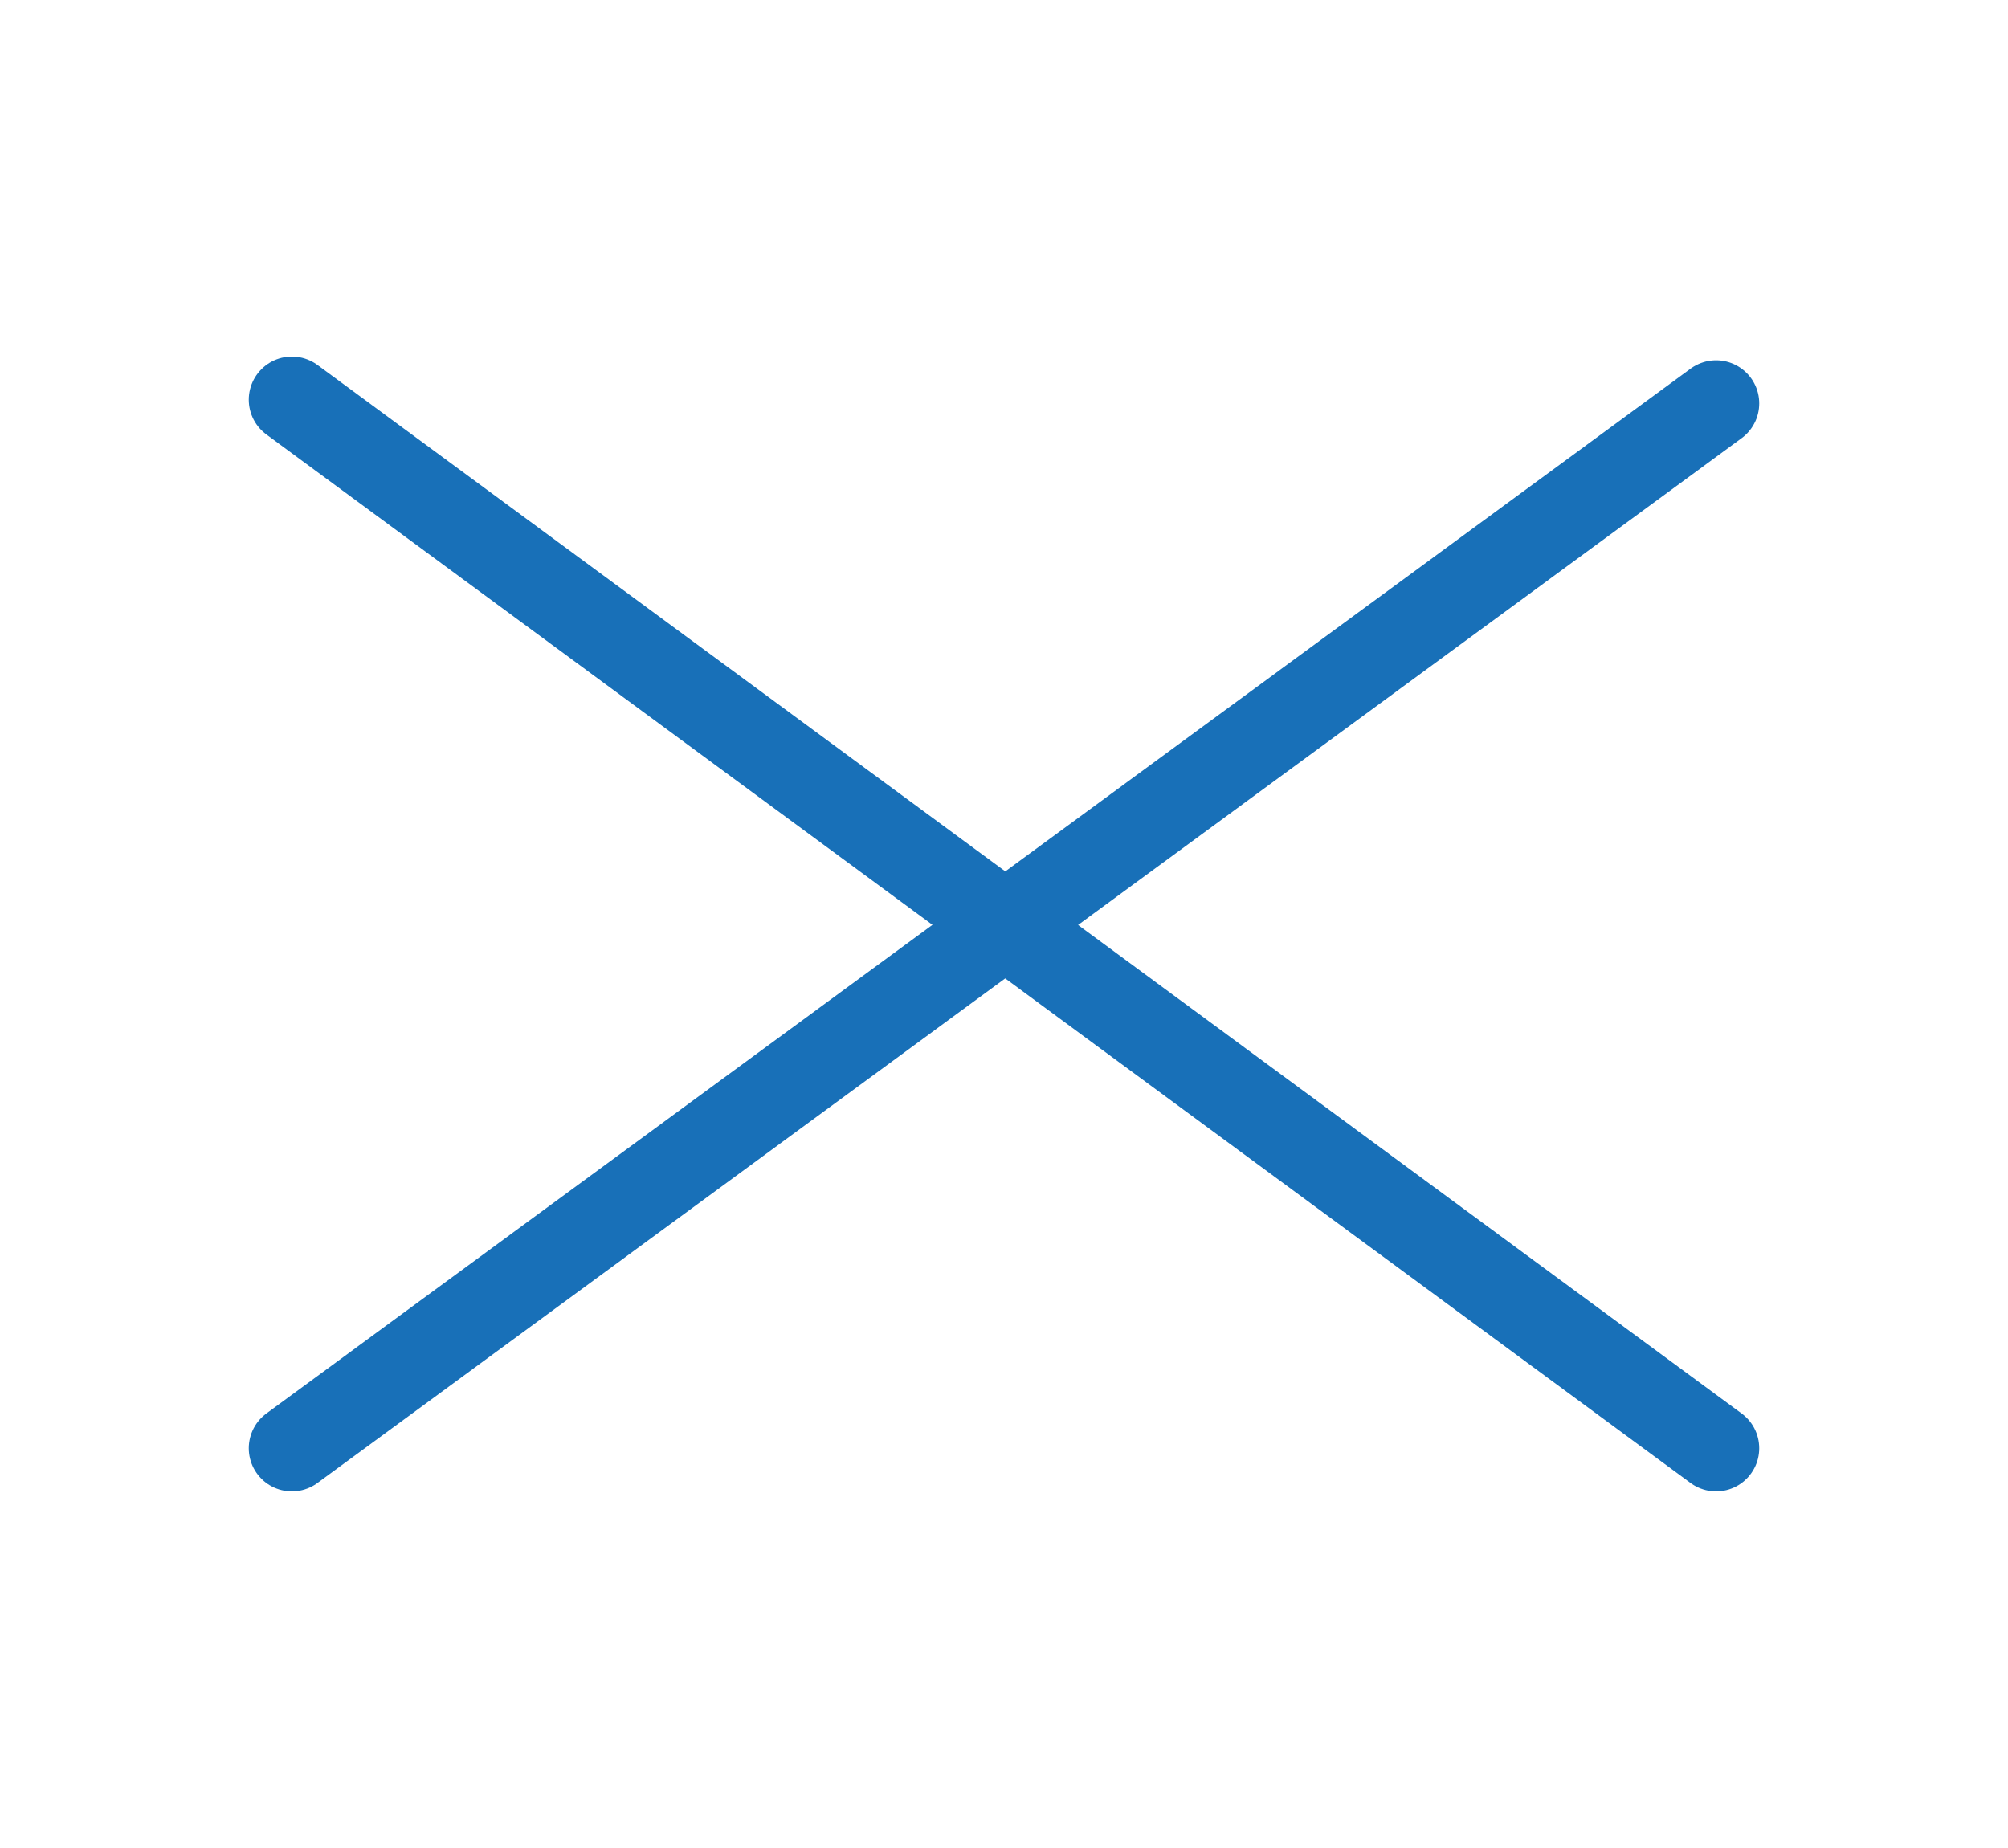
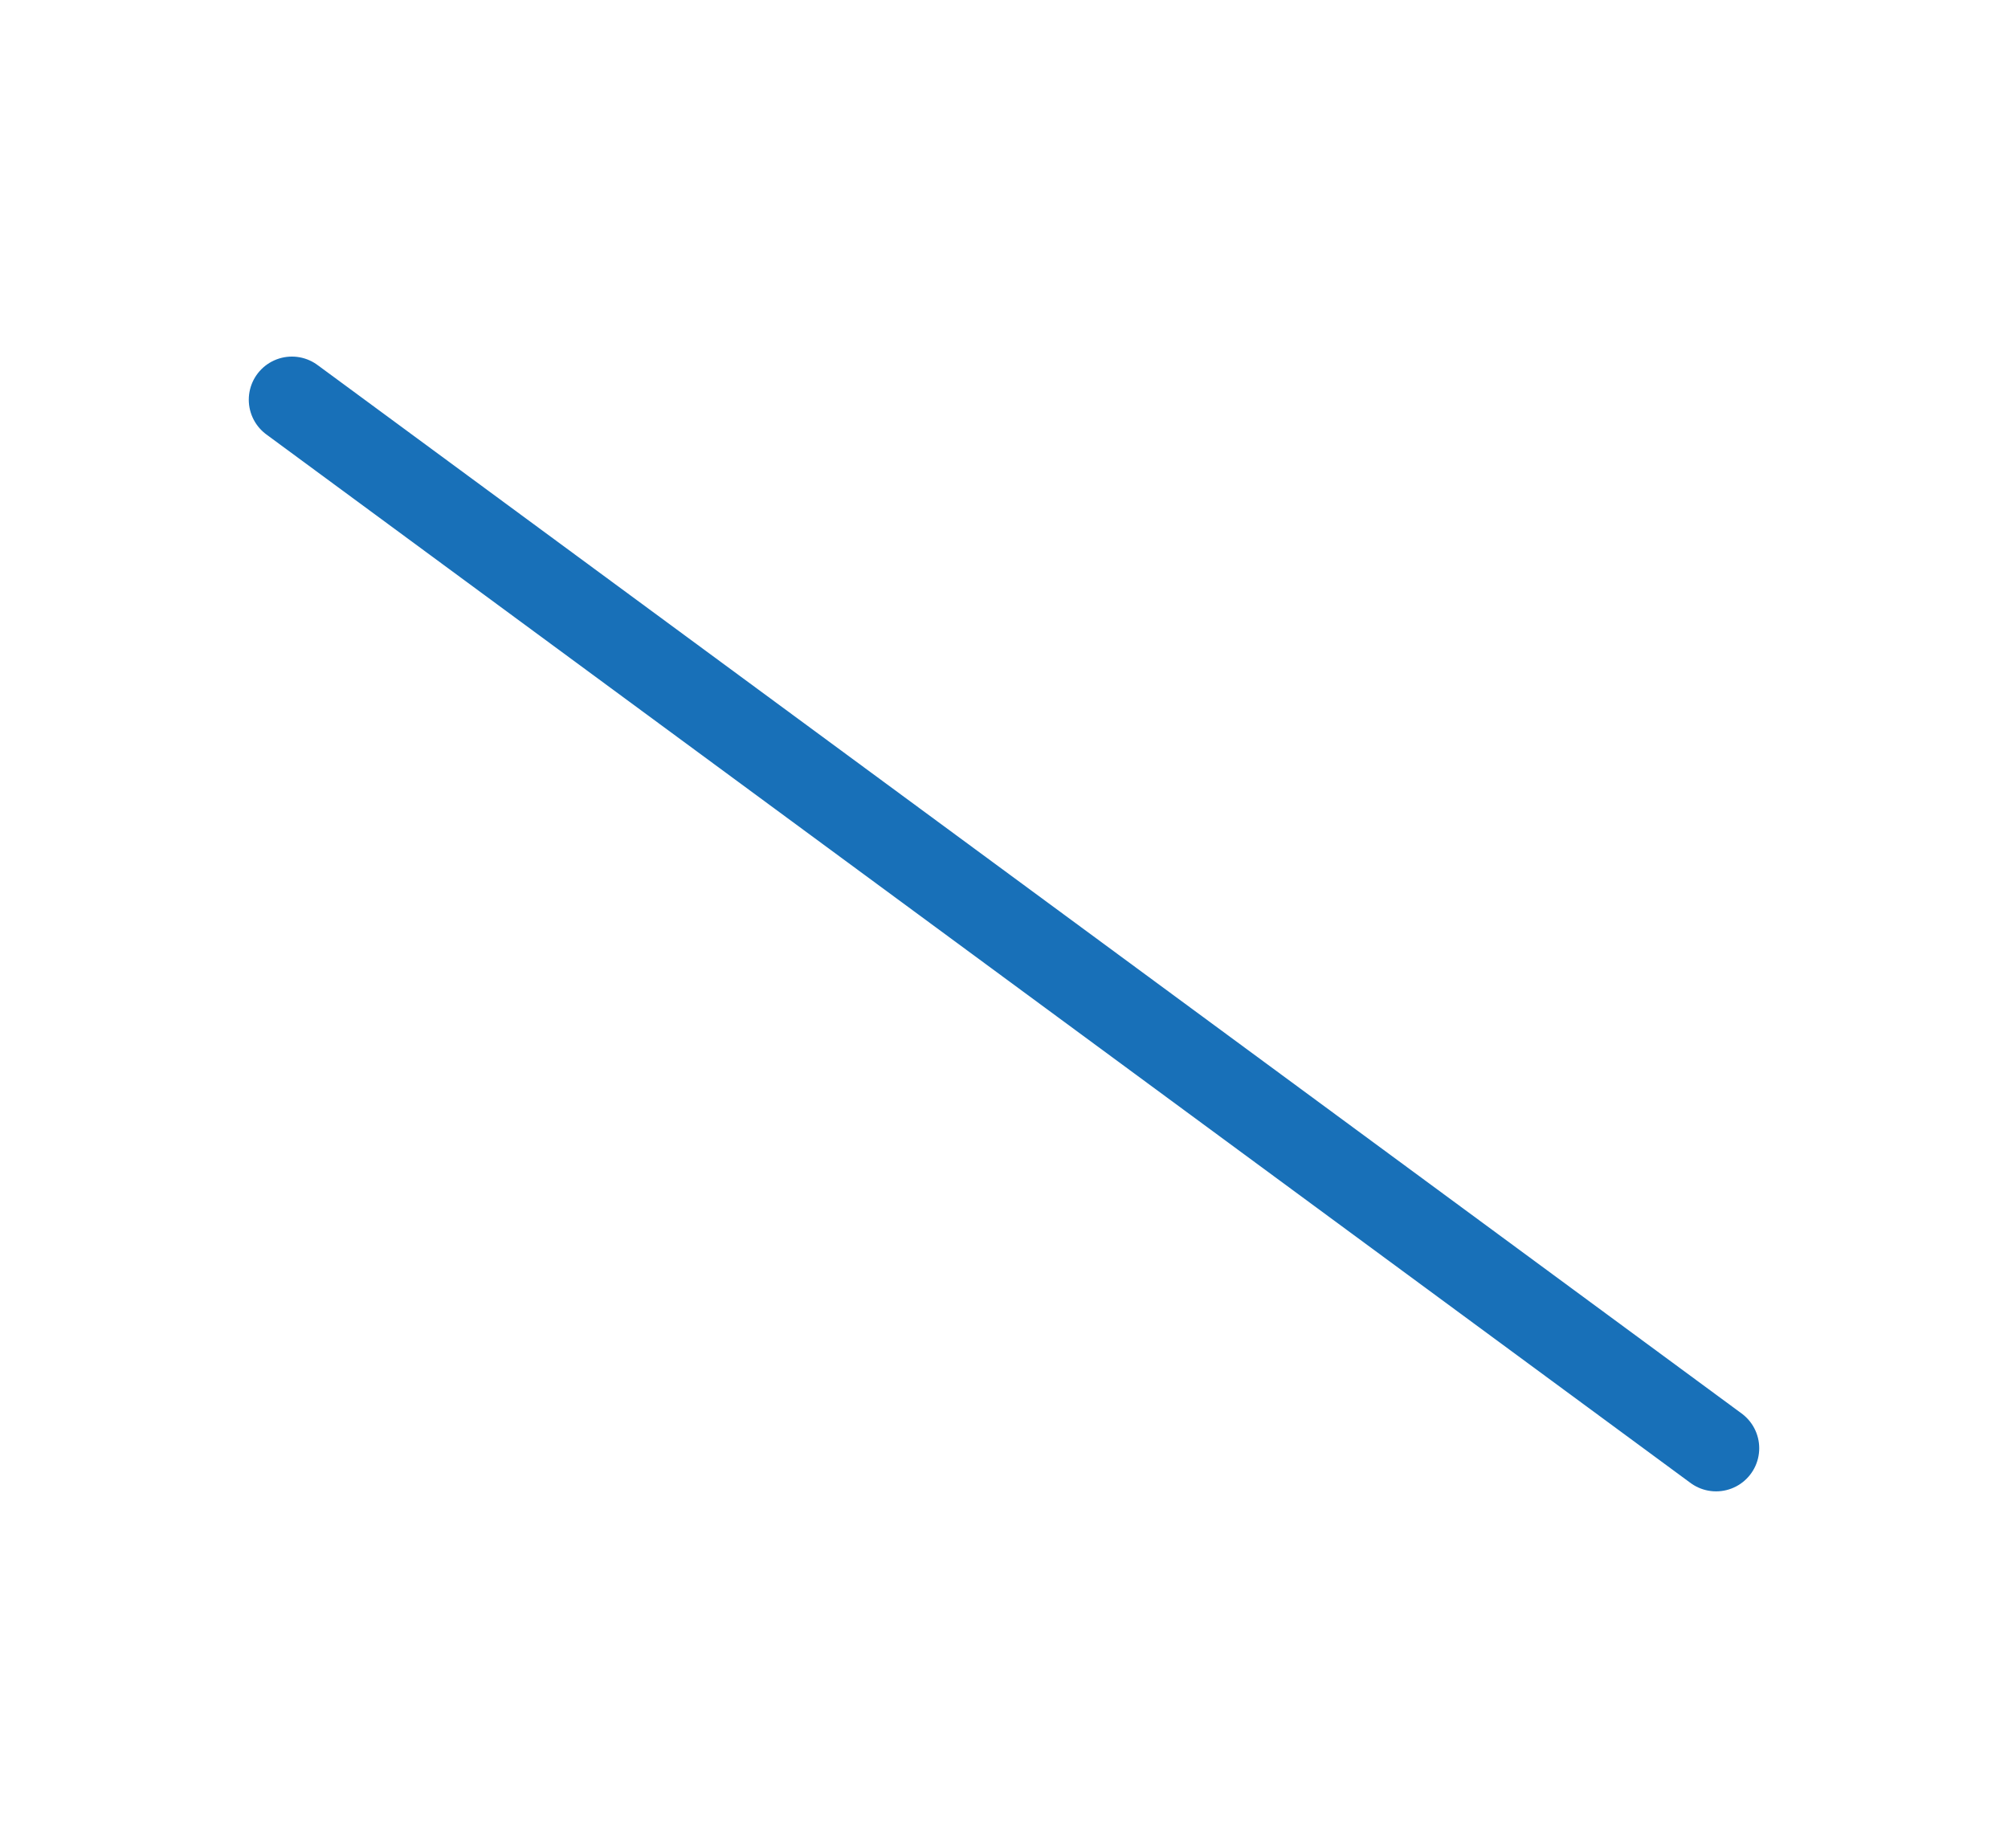
<svg xmlns="http://www.w3.org/2000/svg" version="1.1" id="Layer_1" x="0px" y="0px" viewBox="0 0 108 99.4" style="enable-background:new 0 0 108 99.4;" xml:space="preserve">
  <style type="text/css">
	.st0{display:none;fill:#FFFFFF;}
	.st1{fill:none;stroke:#1870B8;stroke-width:4.639;stroke-linecap:round;}
</style>
  <rect class="st0" width="108" height="99.4" />
  <g>
    <g>
-       <line class="st1" x1="15.7" y1="77.9" x2="92.3" y2="21.7" />
      <line class="st1" x1="15.7" y1="21.5" x2="92.3" y2="77.9" />
    </g>
  </g>
</svg>